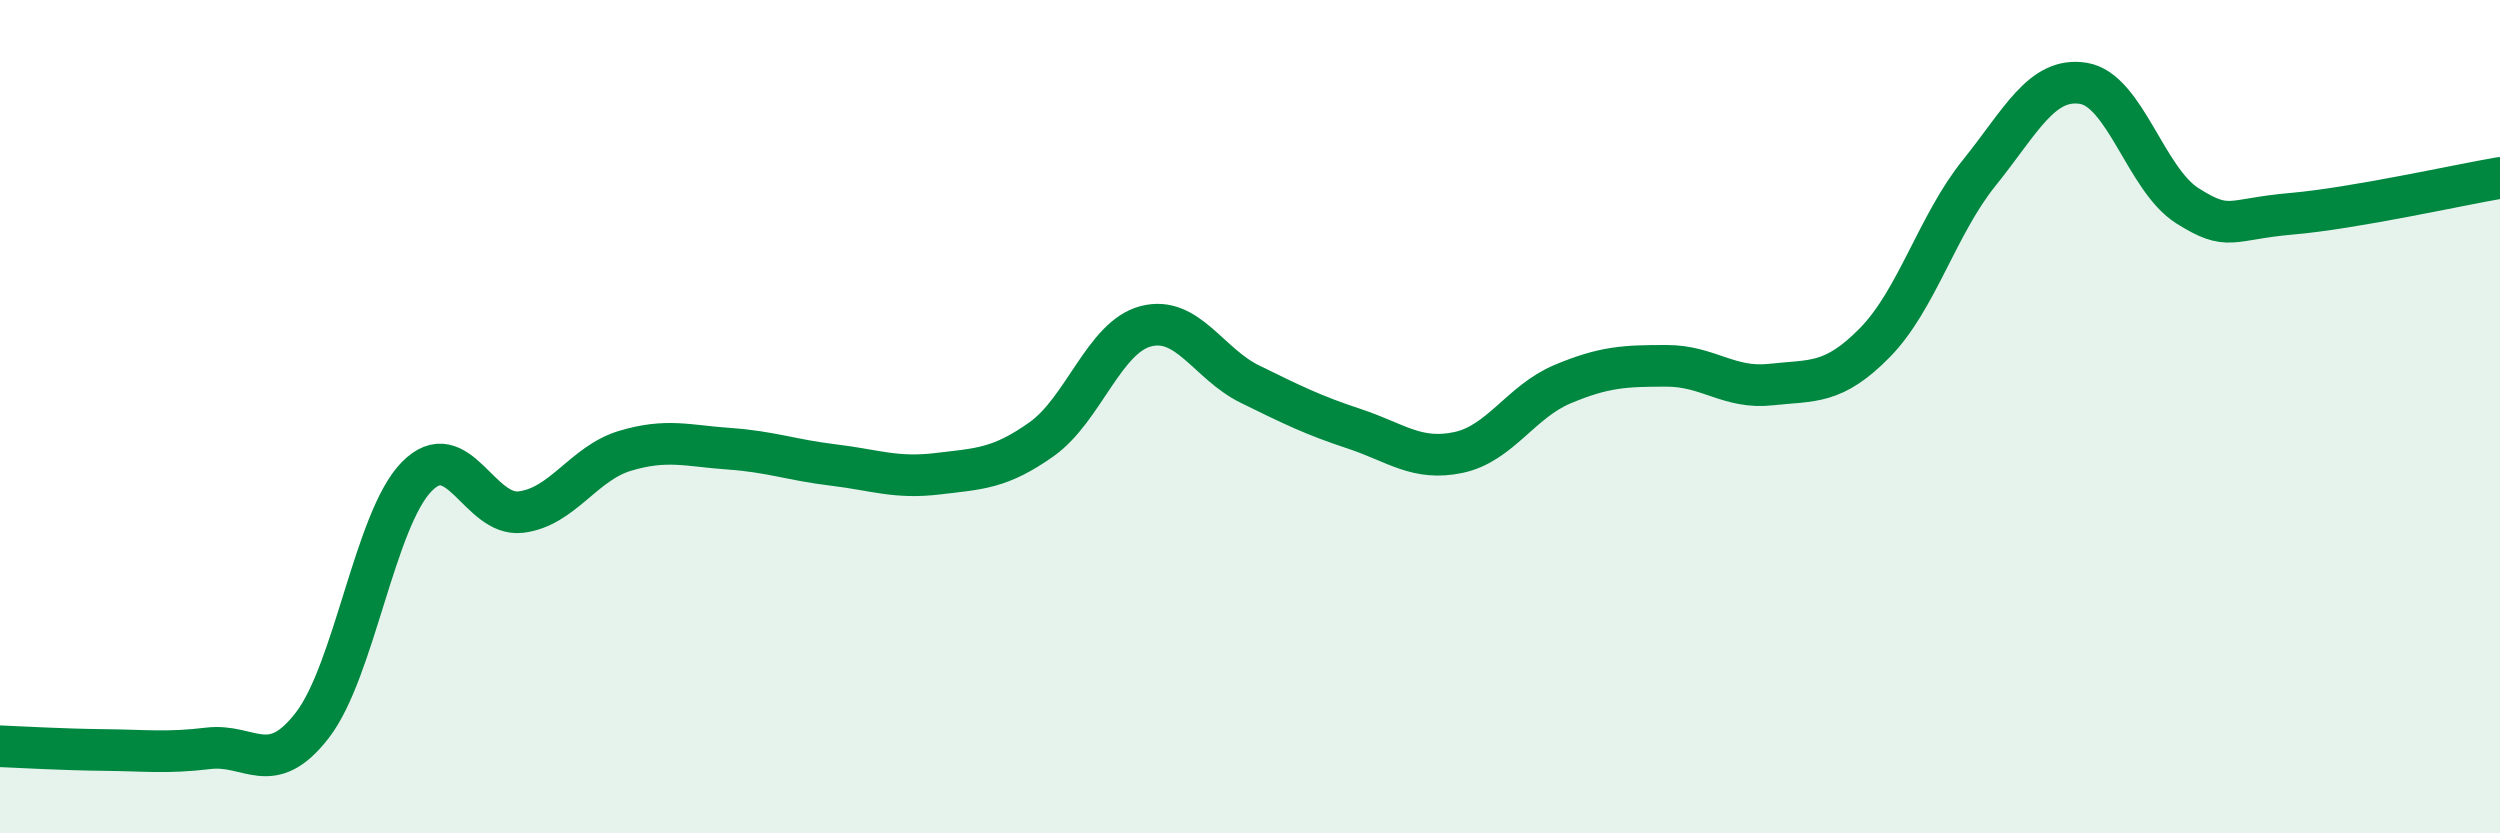
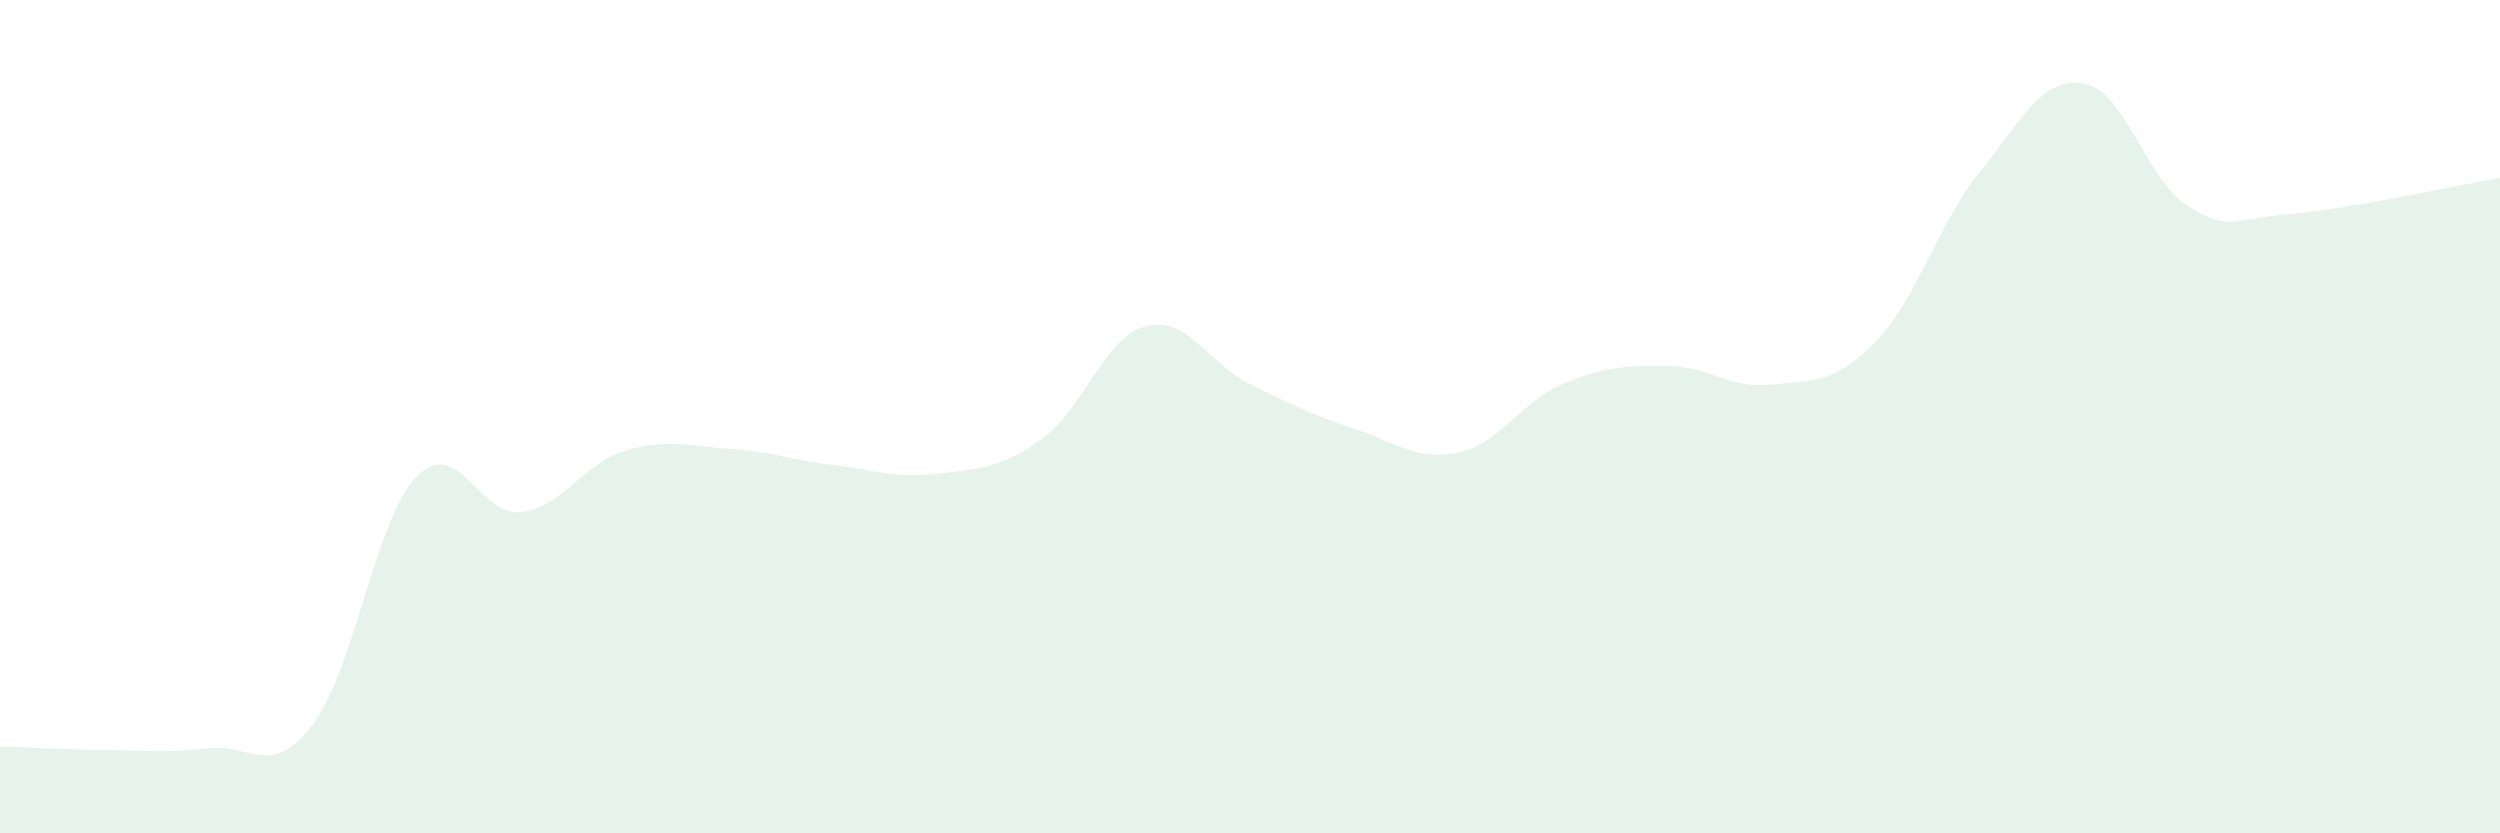
<svg xmlns="http://www.w3.org/2000/svg" width="60" height="20" viewBox="0 0 60 20">
  <path d="M 0,17.91 C 0.5,17.93 1.5,17.99 2.5,18 C 3.5,18.01 4,18.08 5,17.96 C 6,17.84 6.5,18.7 7.5,17.4 C 8.5,16.1 9,12.46 10,11.44 C 11,10.42 11.5,12.41 12.5,12.29 C 13.5,12.17 14,11.12 15,10.82 C 16,10.52 16.5,10.7 17.5,10.77 C 18.5,10.84 19,11.04 20,11.16 C 21,11.28 21.5,11.49 22.5,11.37 C 23.5,11.25 24,11.25 25,10.54 C 26,9.83 26.5,8.09 27.5,7.83 C 28.5,7.57 29,8.73 30,9.22 C 31,9.71 31.5,9.96 32.5,10.29 C 33.5,10.62 34,11.07 35,10.86 C 36,10.65 36.5,9.64 37.5,9.22 C 38.5,8.8 39,8.78 40,8.78 C 41,8.78 41.5,9.34 42.5,9.23 C 43.5,9.12 44,9.24 45,8.22 C 46,7.2 46.5,5.39 47.5,4.15 C 48.5,2.91 49,1.84 50,2 C 51,2.16 51.5,4.31 52.5,4.94 C 53.5,5.57 53.5,5.26 55,5.13 C 56.5,5 59,4.44 60,4.27L60 20L0 20Z" fill="#008740" opacity="0.1" stroke-linecap="round" stroke-linejoin="round" />
-   <path d="M 0,17.91 C 0.5,17.93 1.5,17.99 2.5,18 C 3.5,18.01 4,18.08 5,17.96 C 6,17.84 6.5,18.7 7.5,17.4 C 8.5,16.1 9,12.46 10,11.44 C 11,10.42 11.5,12.41 12.5,12.29 C 13.5,12.17 14,11.12 15,10.82 C 16,10.52 16.5,10.7 17.5,10.77 C 18.5,10.84 19,11.04 20,11.16 C 21,11.28 21.5,11.49 22.5,11.37 C 23.5,11.25 24,11.25 25,10.54 C 26,9.83 26.5,8.09 27.5,7.83 C 28.5,7.57 29,8.73 30,9.22 C 31,9.71 31.5,9.96 32.5,10.29 C 33.5,10.62 34,11.07 35,10.86 C 36,10.65 36.5,9.64 37.5,9.22 C 38.5,8.8 39,8.78 40,8.78 C 41,8.78 41.5,9.34 42.5,9.23 C 43.5,9.12 44,9.24 45,8.22 C 46,7.2 46.5,5.39 47.5,4.15 C 48.5,2.91 49,1.84 50,2 C 51,2.16 51.5,4.31 52.5,4.94 C 53.5,5.57 53.5,5.26 55,5.13 C 56.5,5 59,4.44 60,4.27" stroke="#008740" stroke-width="1" fill="none" stroke-linecap="round" stroke-linejoin="round" />
</svg>